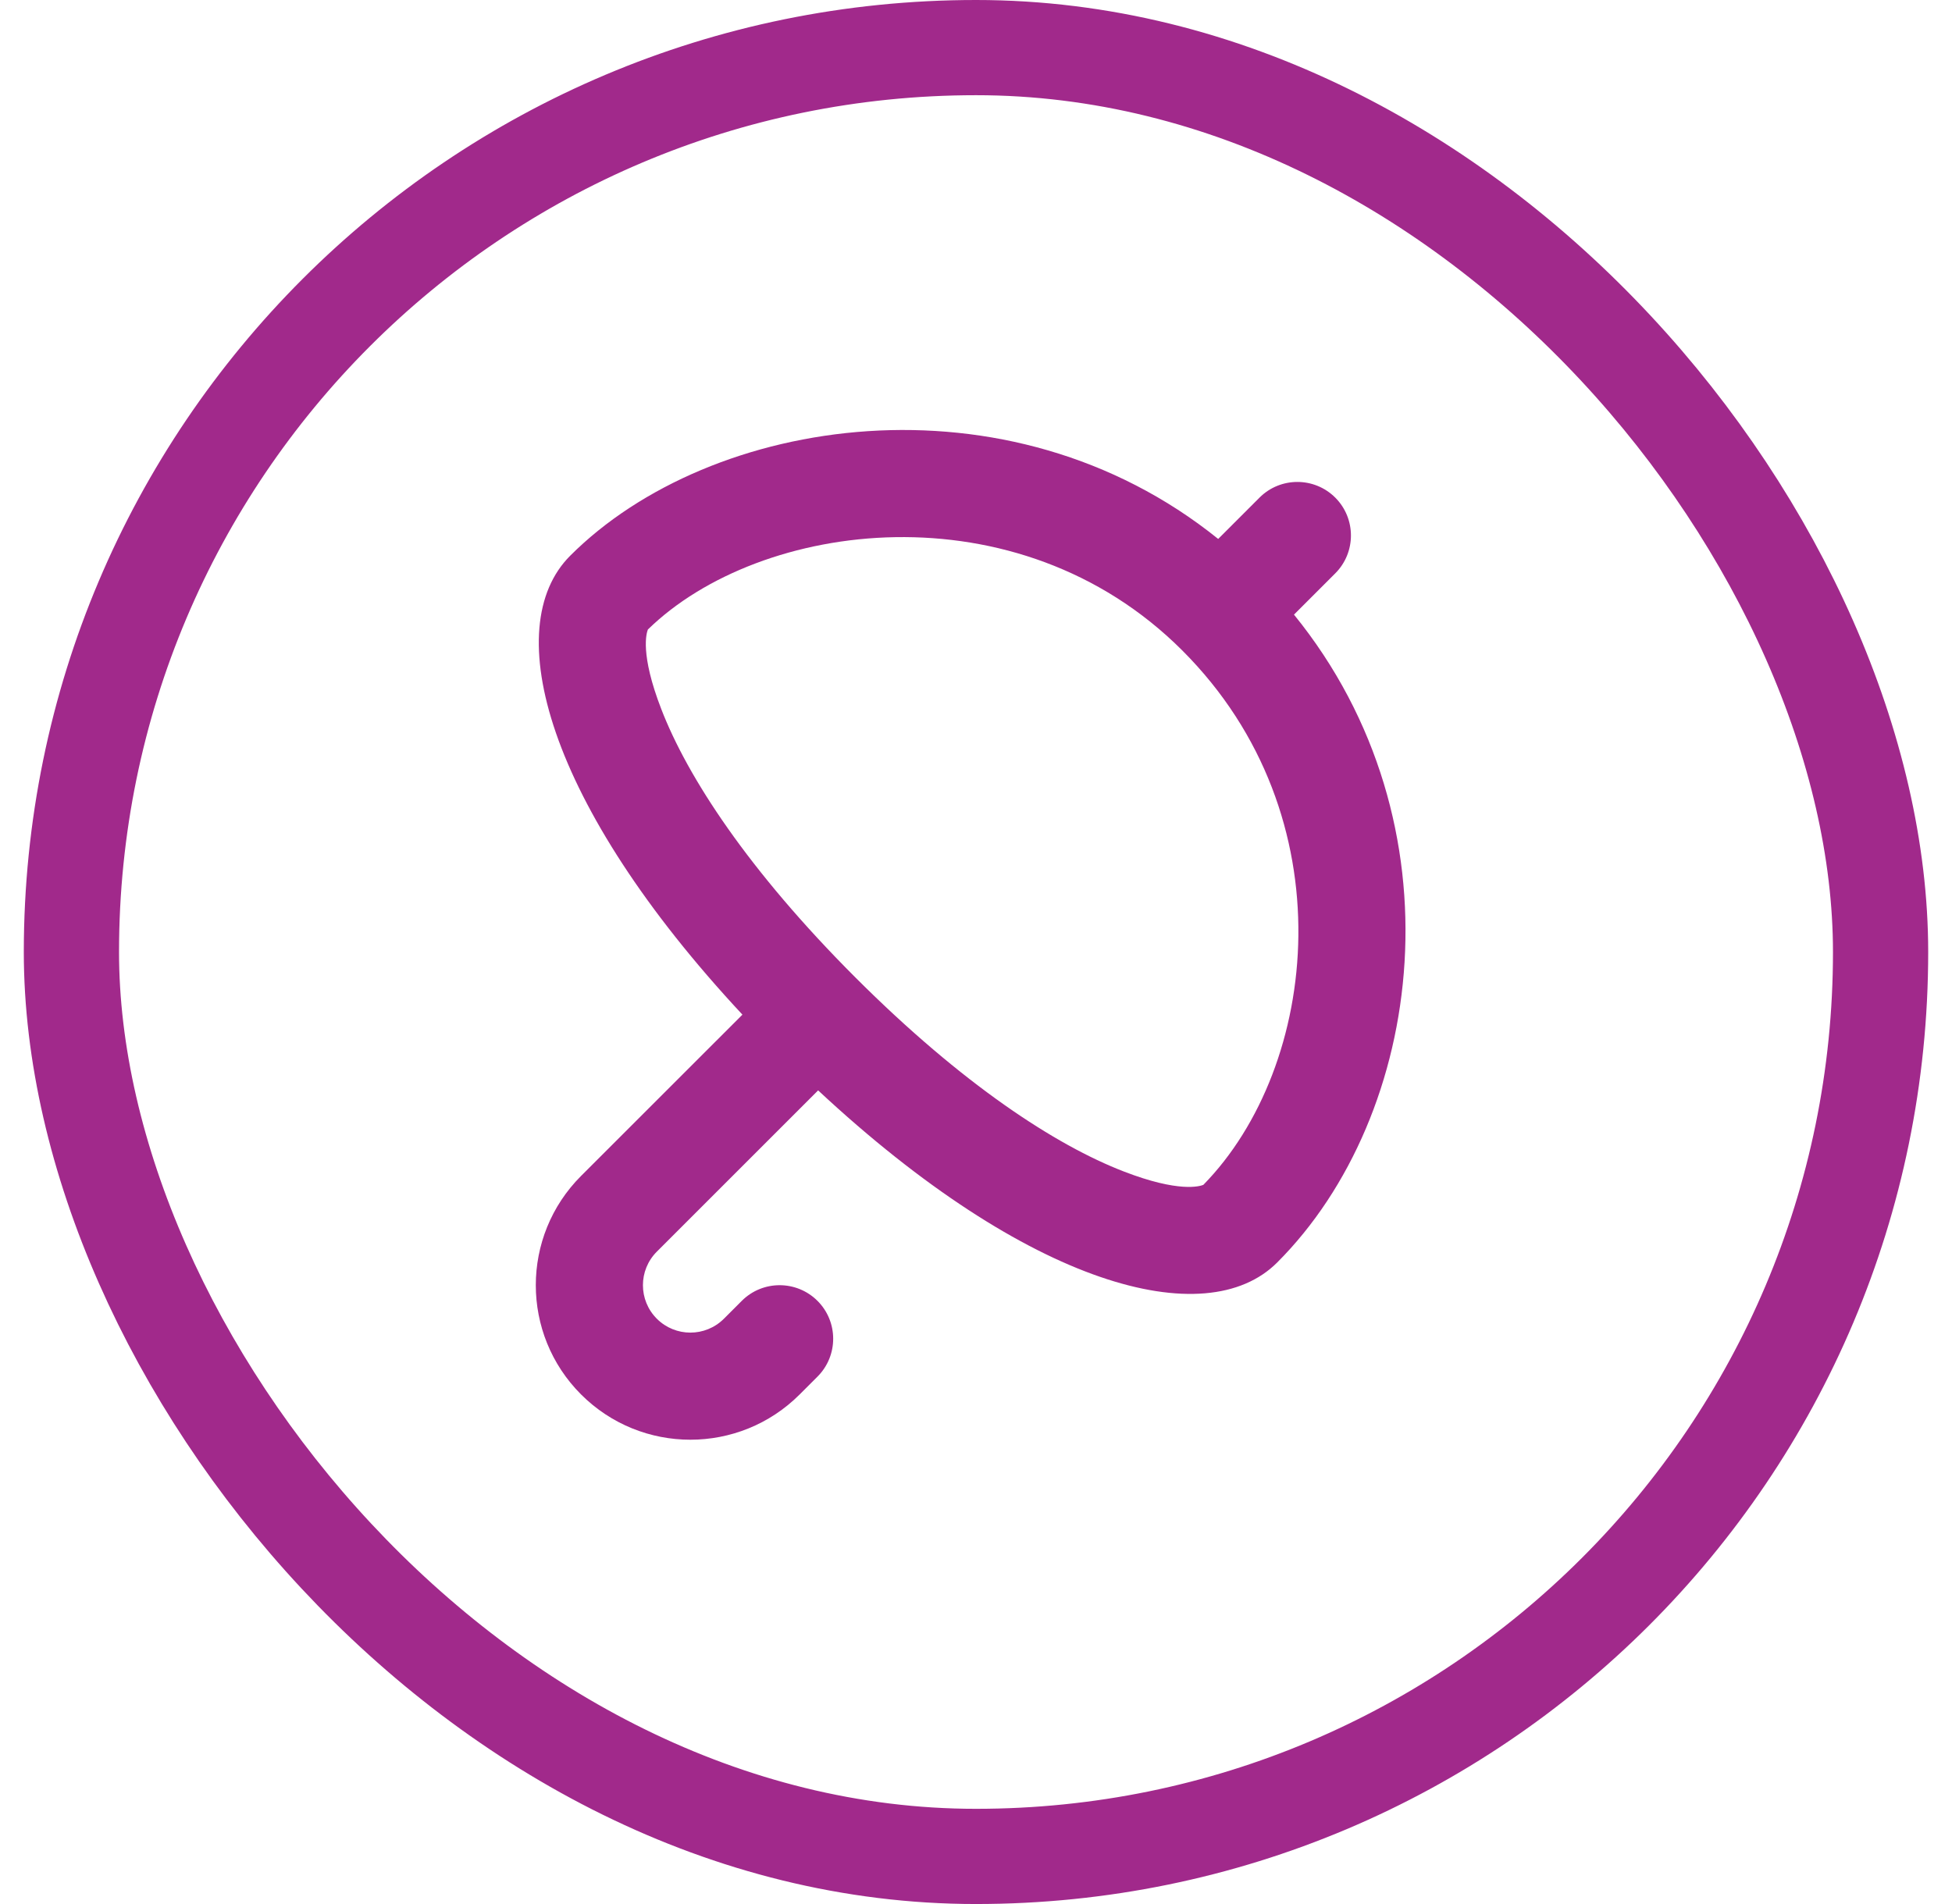
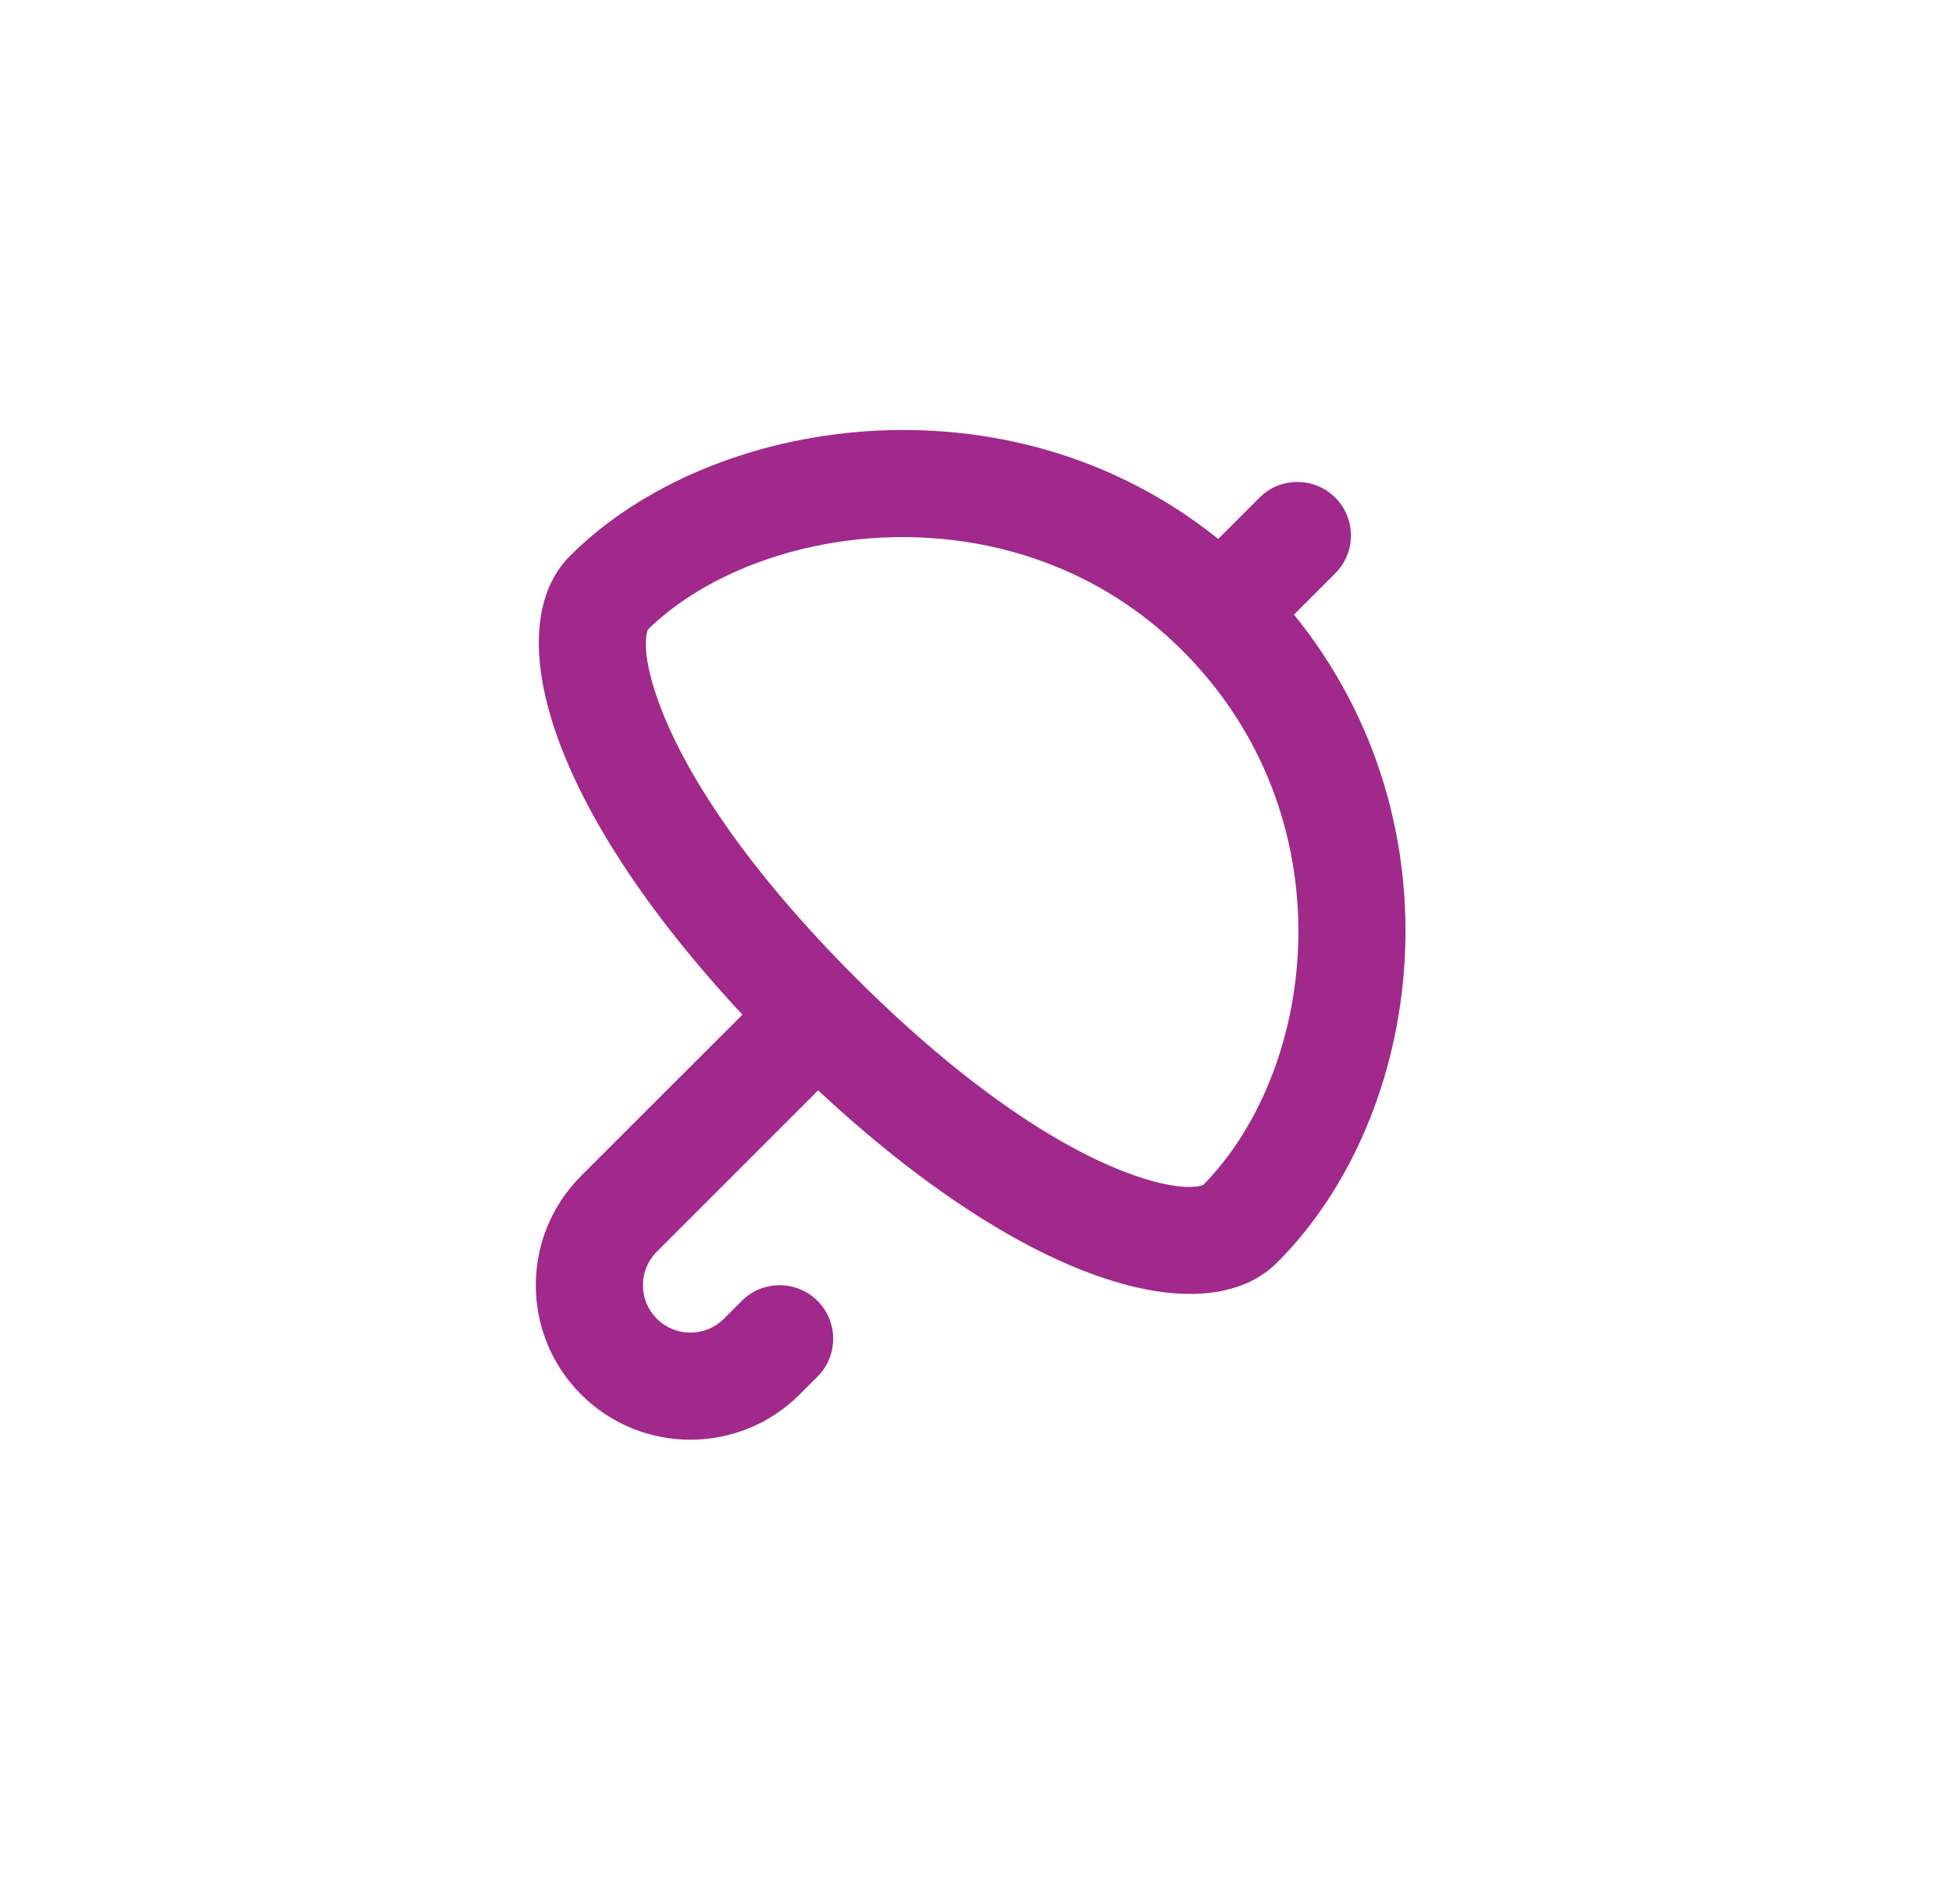
<svg xmlns="http://www.w3.org/2000/svg" width="41" height="40" viewBox="0 0 41 40" fill="none">
-   <rect x="1.5" y="1" width="38" height="38" rx="19" stroke="#A1298B" stroke-width="2" />
  <path fill-rule="evenodd" clip-rule="evenodd" d="M25.275 24.892C25.201 24.921 24.766 25.06 23.605 24.611C22.176 24.06 20.218 22.785 17.966 20.534C15.715 18.282 14.44 16.324 13.889 14.895C13.44 13.735 13.579 13.3 13.608 13.225C15.964 10.923 21.374 10.206 24.834 13.666C28.315 17.147 27.705 22.412 25.275 24.892ZM17.184 22.907C21.606 27.027 25.326 28.023 26.826 26.523C29.92 23.429 30.75 17.31 27.179 12.912L28.046 12.045C28.485 11.606 28.485 10.893 28.046 10.454C27.606 10.015 26.894 10.015 26.455 10.454L25.587 11.322C21.173 7.767 14.929 8.721 11.977 11.674C10.477 13.174 11.473 16.894 15.594 21.316L12.205 24.704C10.937 25.972 10.937 28.027 12.205 29.295C13.473 30.563 15.528 30.563 16.796 29.295L17.171 28.92C17.61 28.481 17.61 27.768 17.171 27.329C16.731 26.89 16.019 26.89 15.58 27.329L15.205 27.704C14.816 28.093 14.185 28.093 13.796 27.704C13.407 27.315 13.407 26.684 13.796 26.295L17.184 22.907Z" fill="#A1298B" />
</svg>